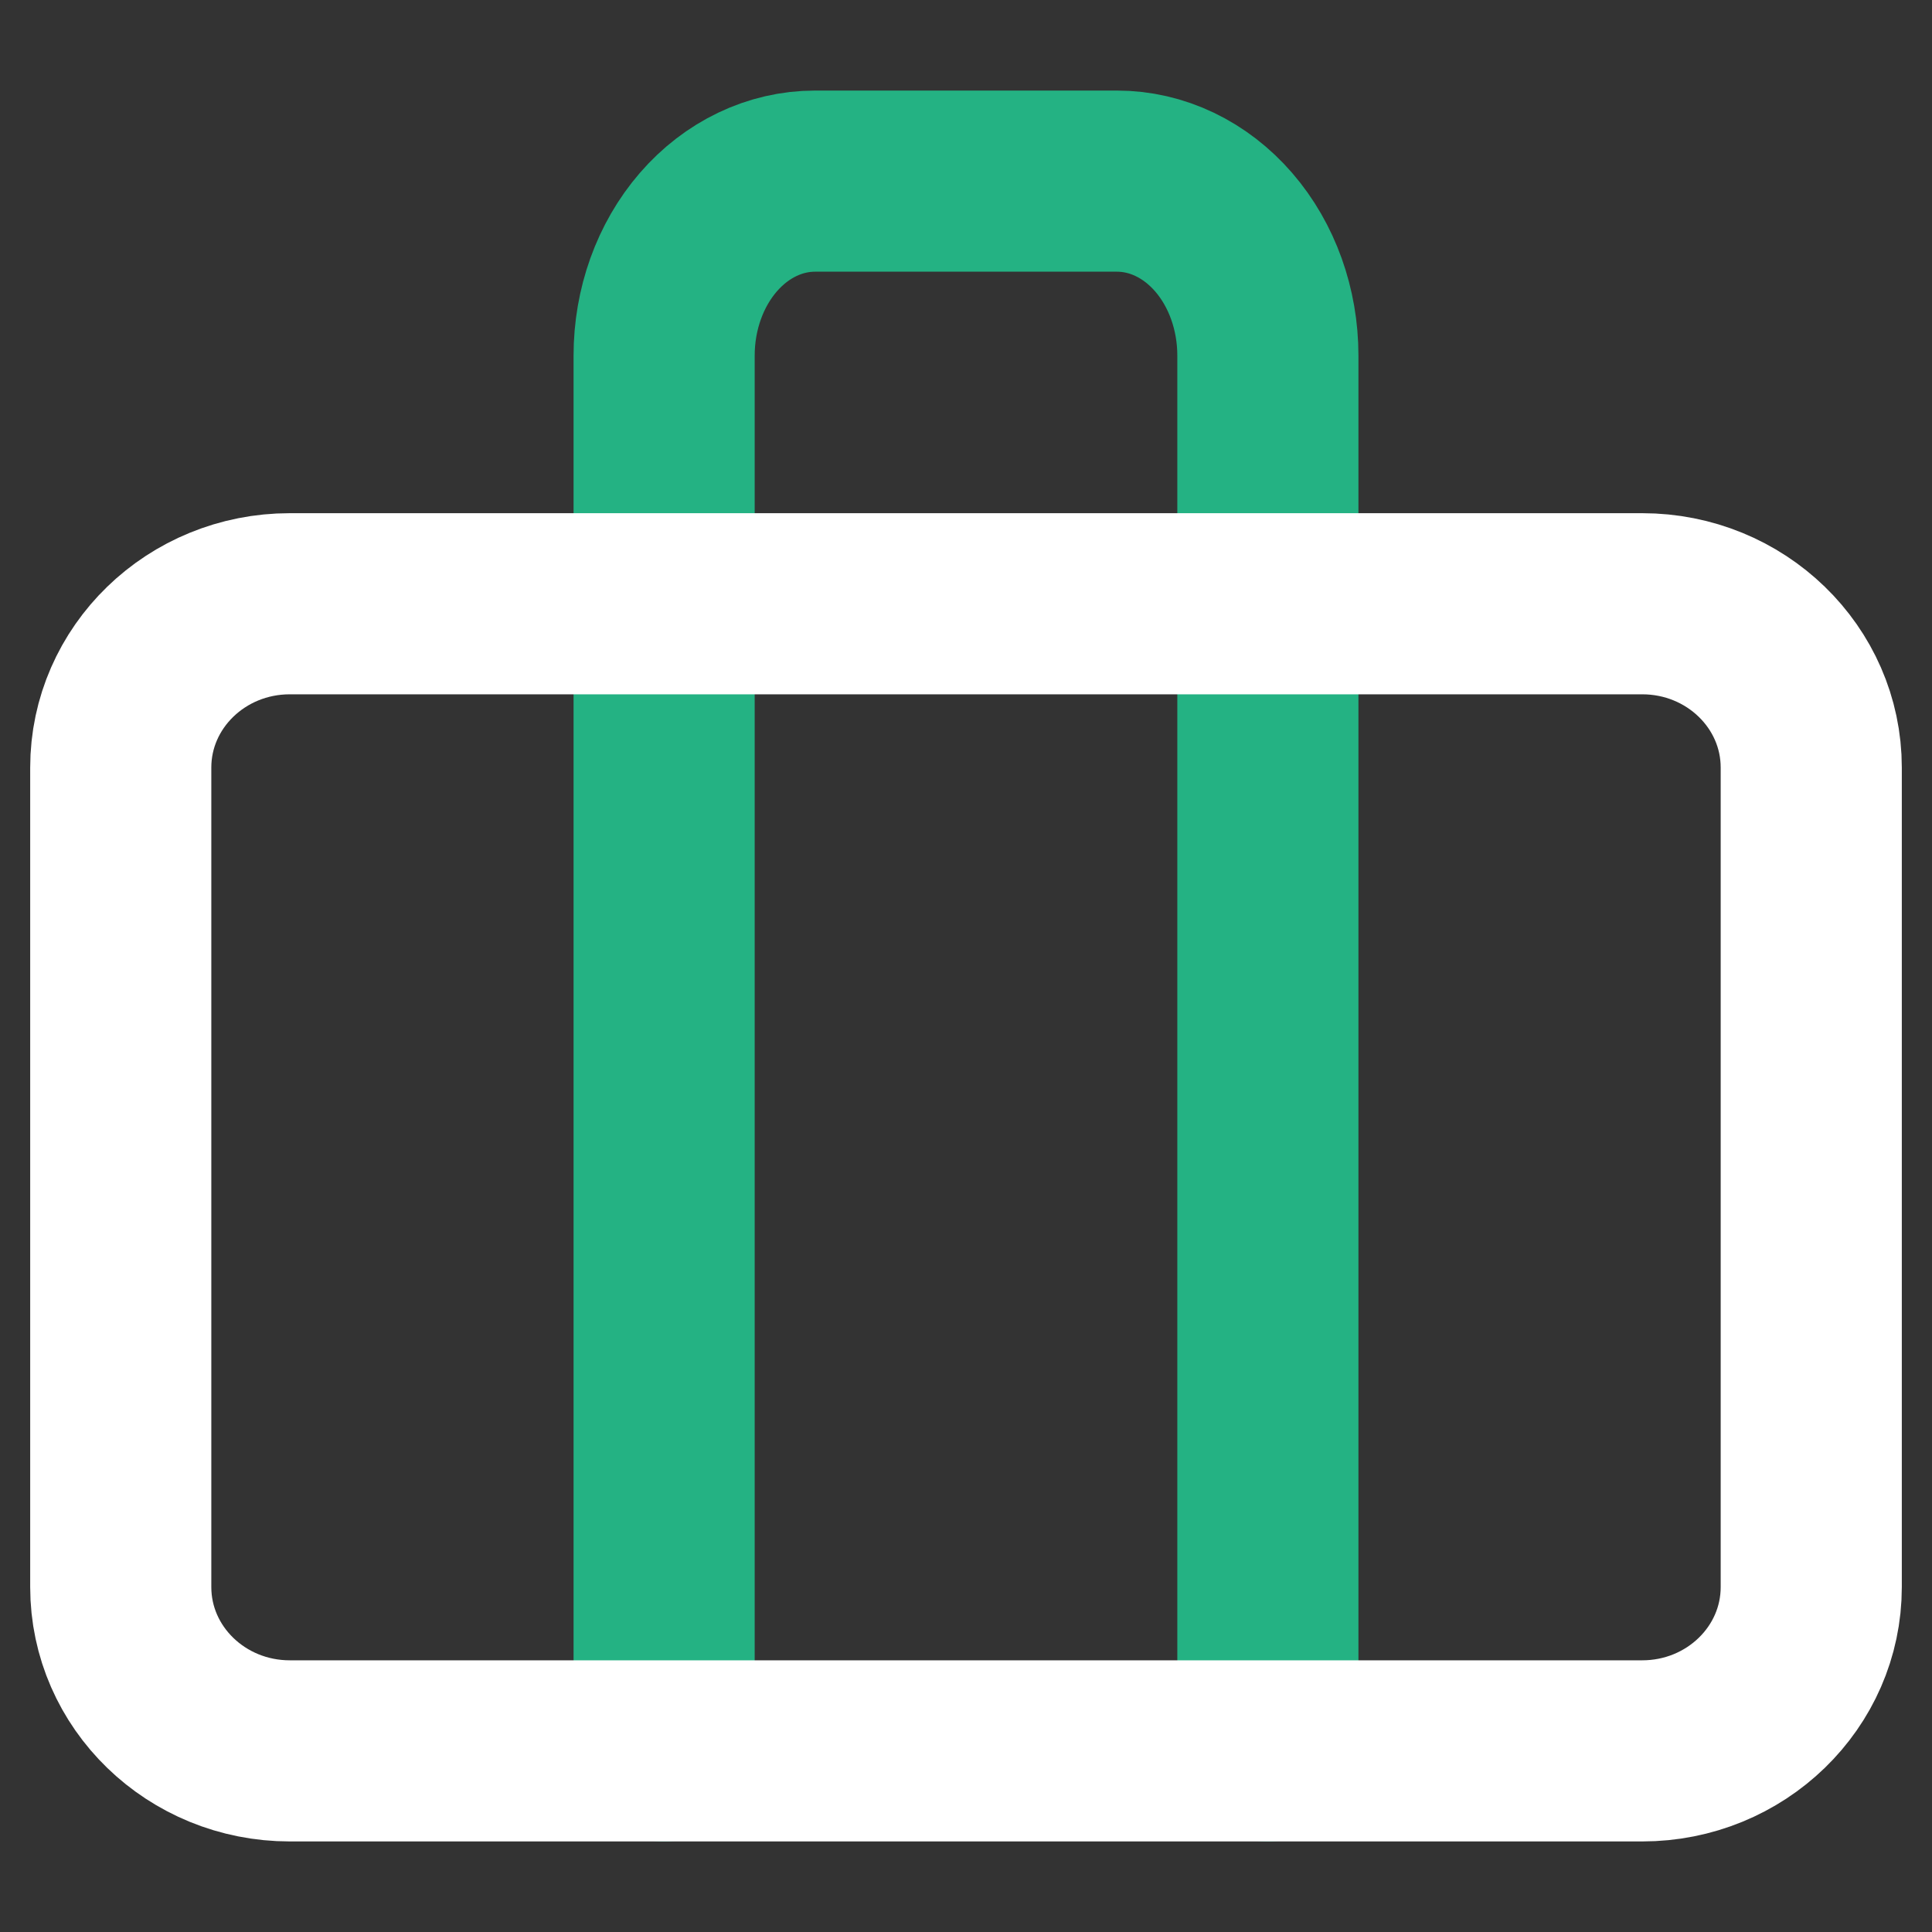
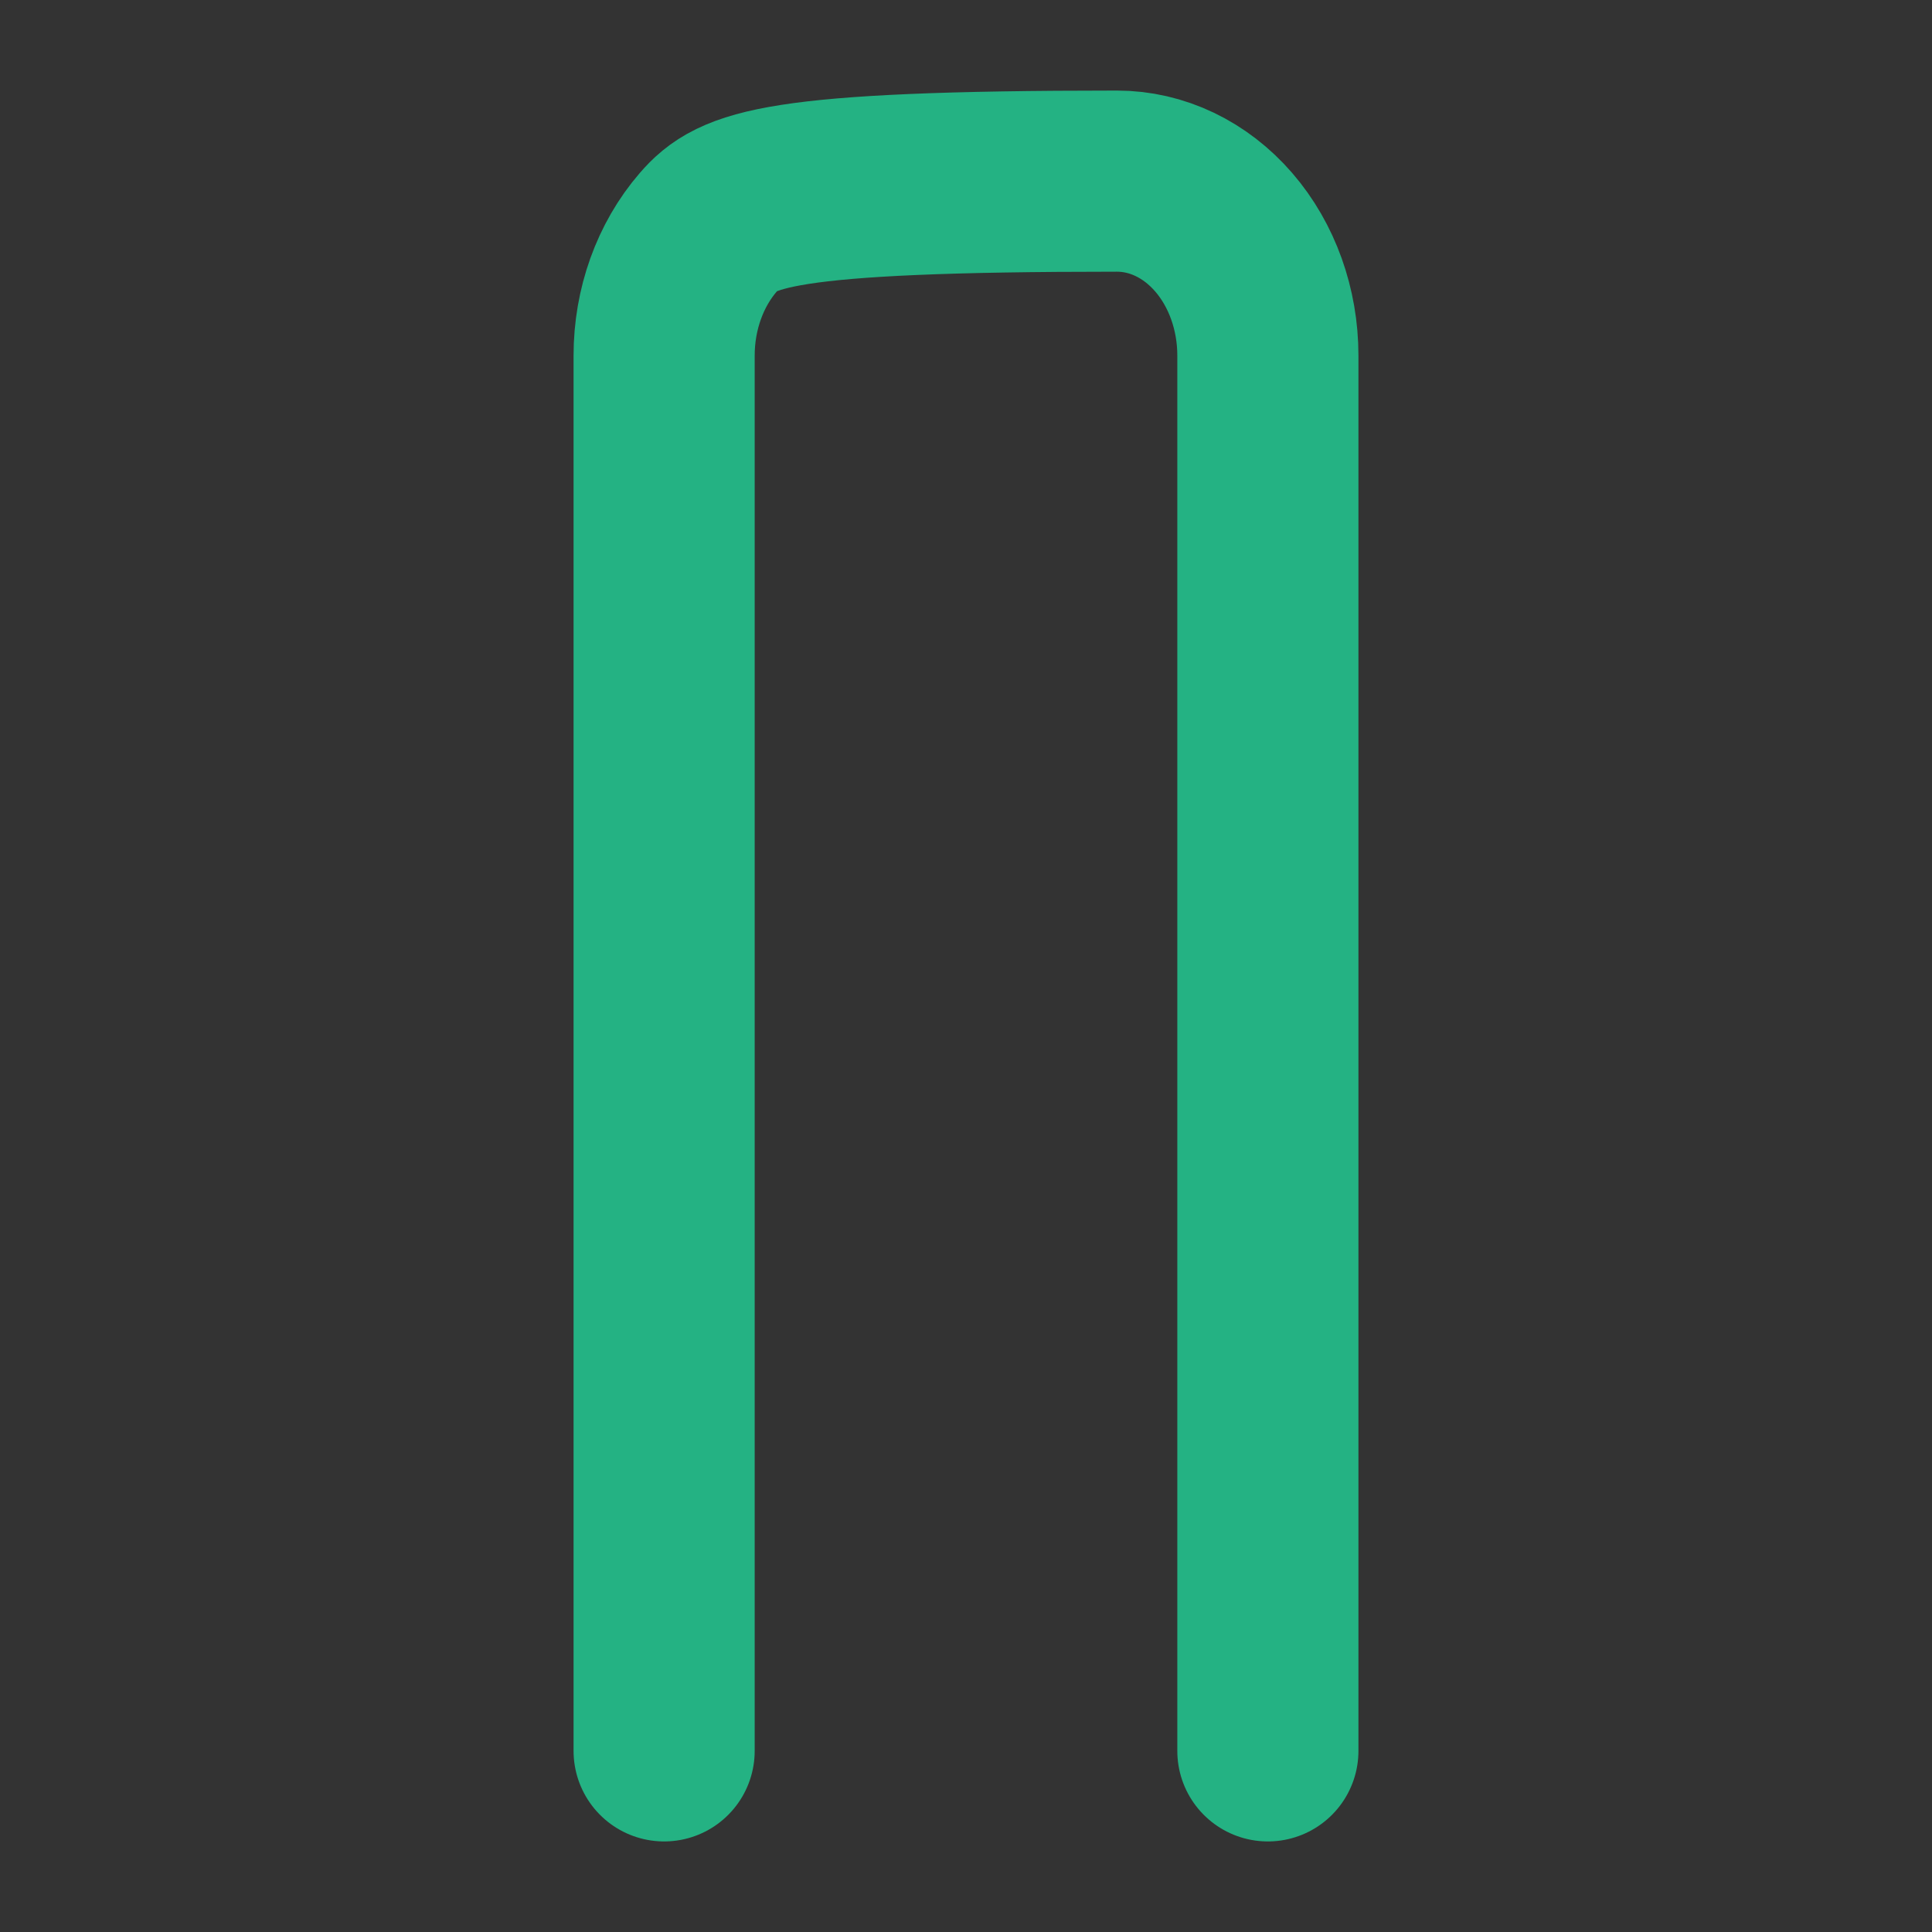
<svg xmlns="http://www.w3.org/2000/svg" width="32" height="32" viewBox="0 0 32 32" fill="none">
  <rect x="0" y="0" width="32" height="32" fill="#333333" stroke="none" />
-   <path d="M21 29V5.889C21 5.123 20.737 4.388 20.268 3.846C19.799 3.304 19.163 3 18.5 3H13.5C12.837 3 12.201 3.304 11.732 3.846C11.263 4.388 11 5.123 11 5.889V29" stroke="#24B283" stroke-width="3" stroke-linecap="round" stroke-linejoin="round" />
-   <path d="M27.2 10H4.8C3.254 10 2 11.215 2 12.714V26.286C2 27.785 3.254 29 4.8 29H27.2C28.746 29 30 27.785 30 26.286V12.714C30 11.215 28.746 10 27.2 10Z" stroke="white" stroke-width="3" stroke-linecap="round" stroke-linejoin="round" />
+   <path d="M21 29V5.889C21 5.123 20.737 4.388 20.268 3.846C19.799 3.304 19.163 3 18.5 3C12.837 3 12.201 3.304 11.732 3.846C11.263 4.388 11 5.123 11 5.889V29" stroke="#24B283" stroke-width="3" stroke-linecap="round" stroke-linejoin="round" />
</svg>